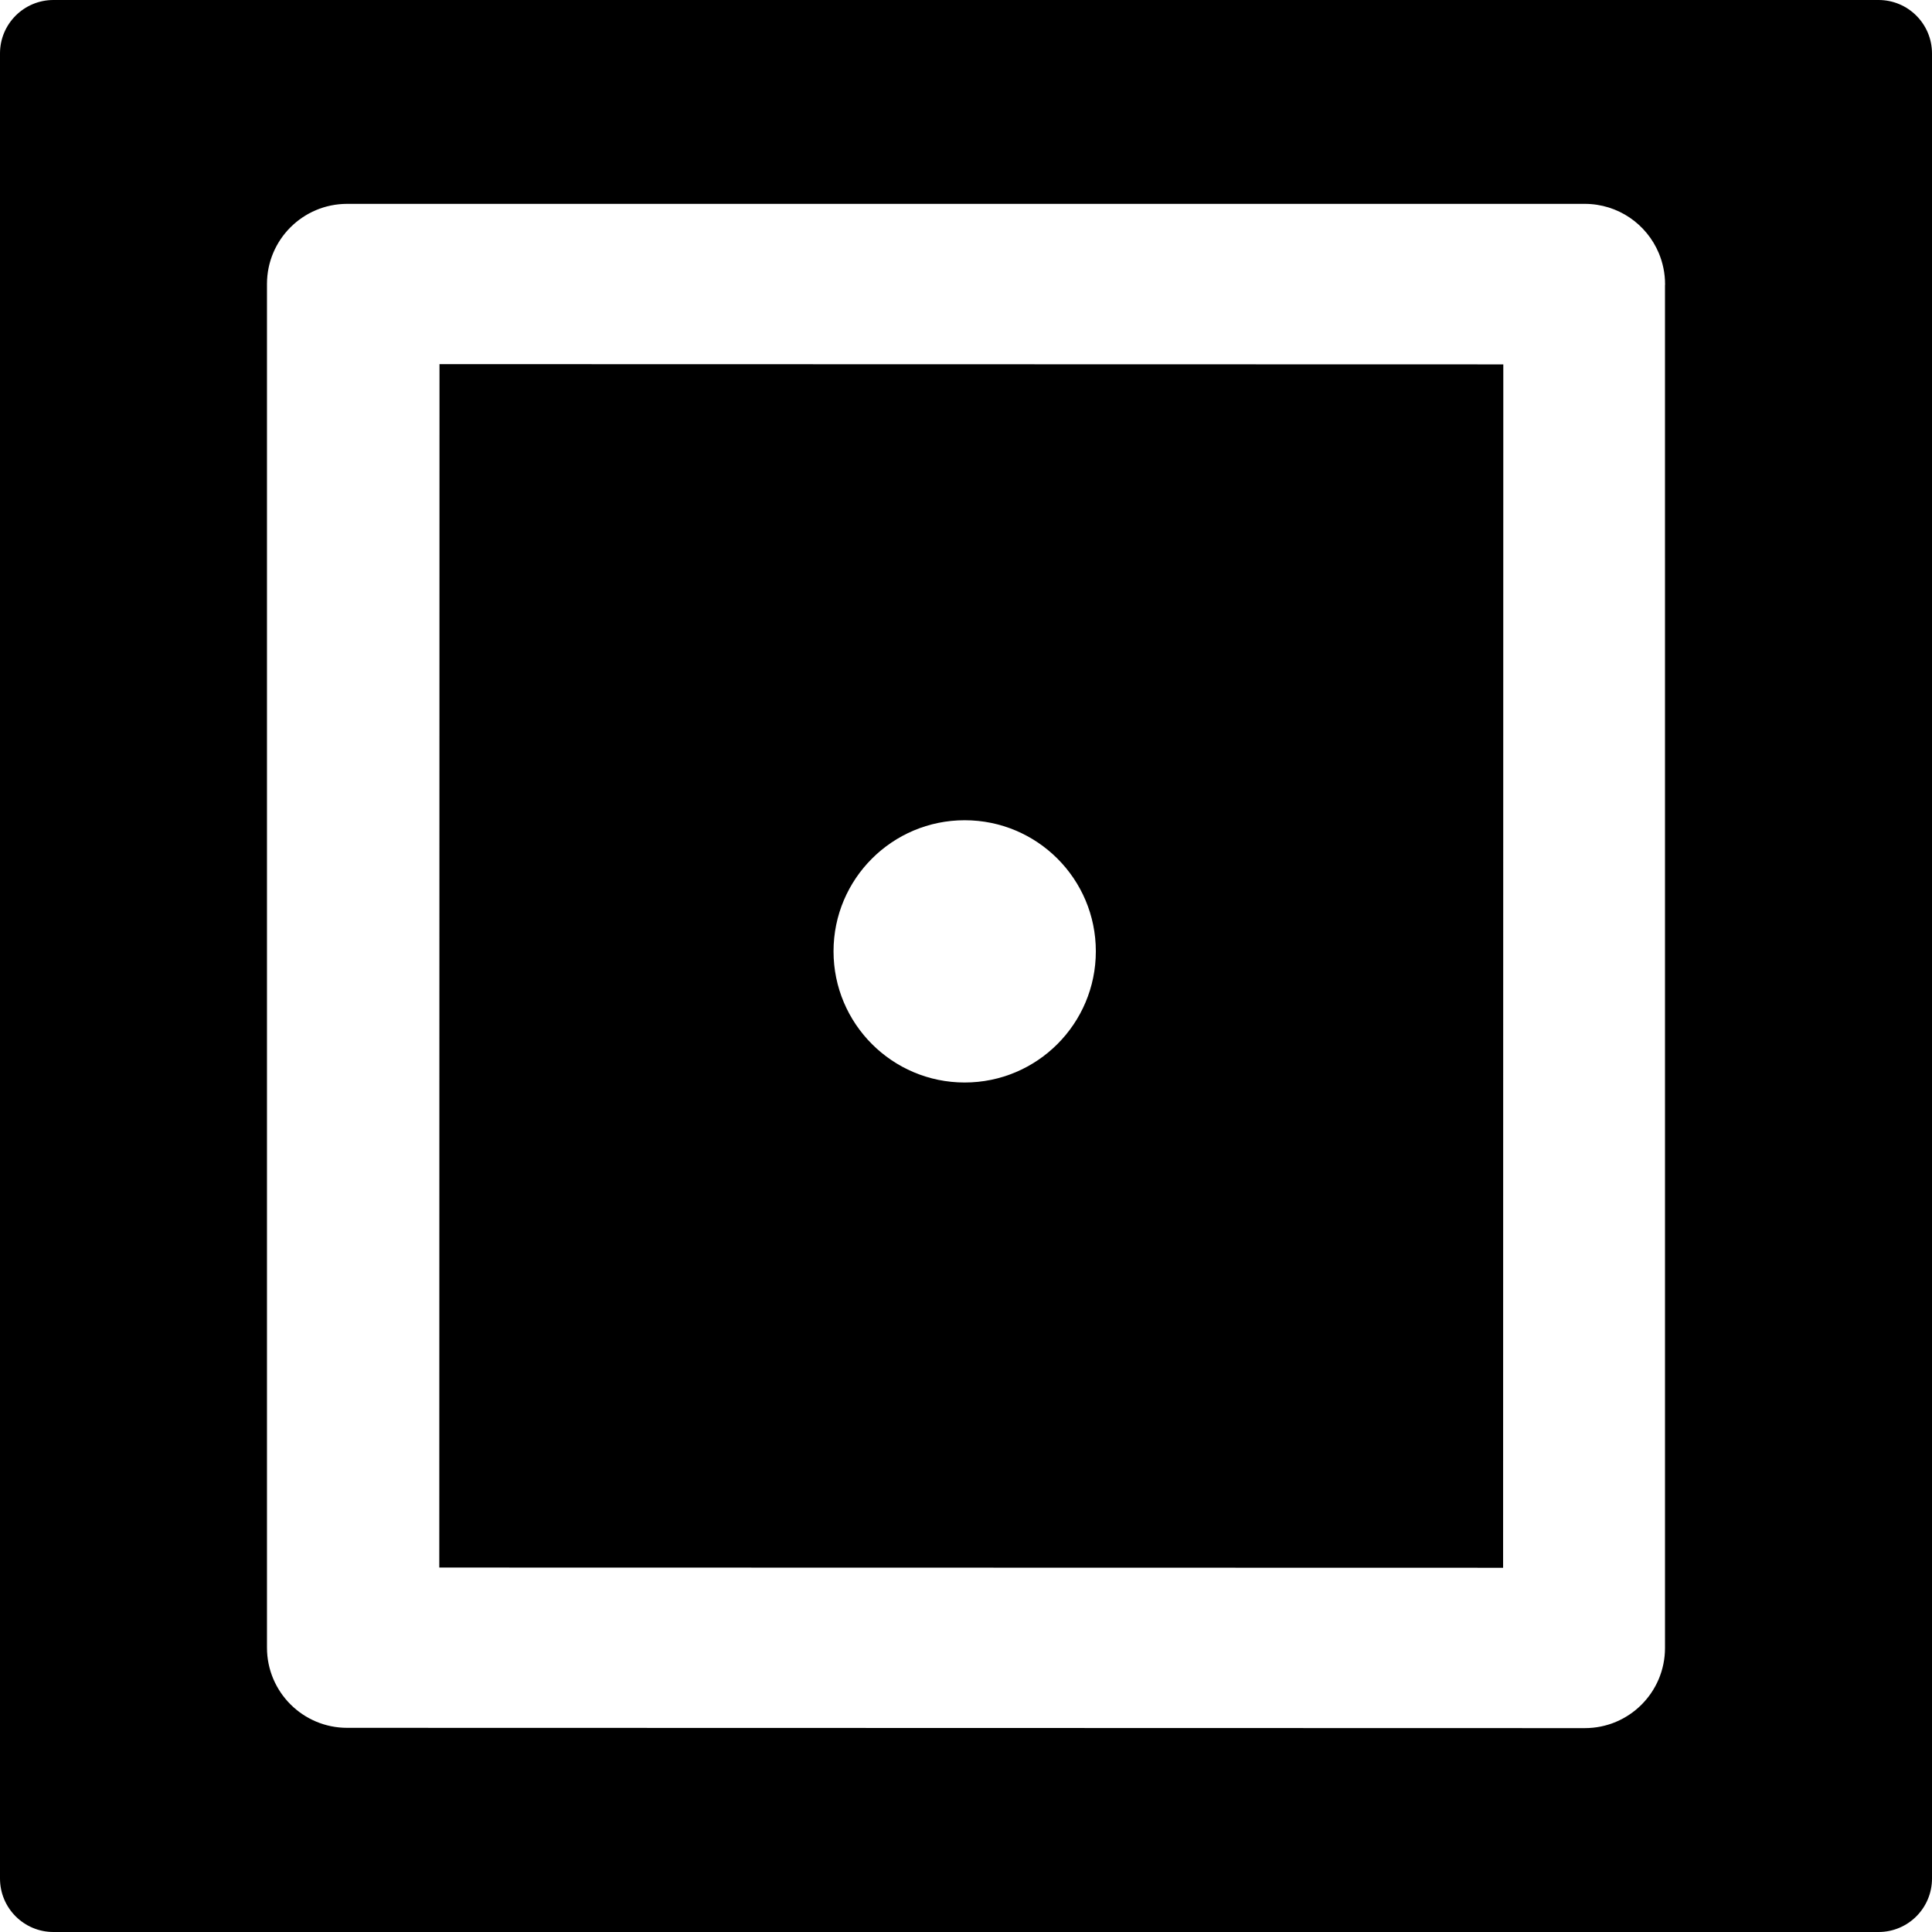
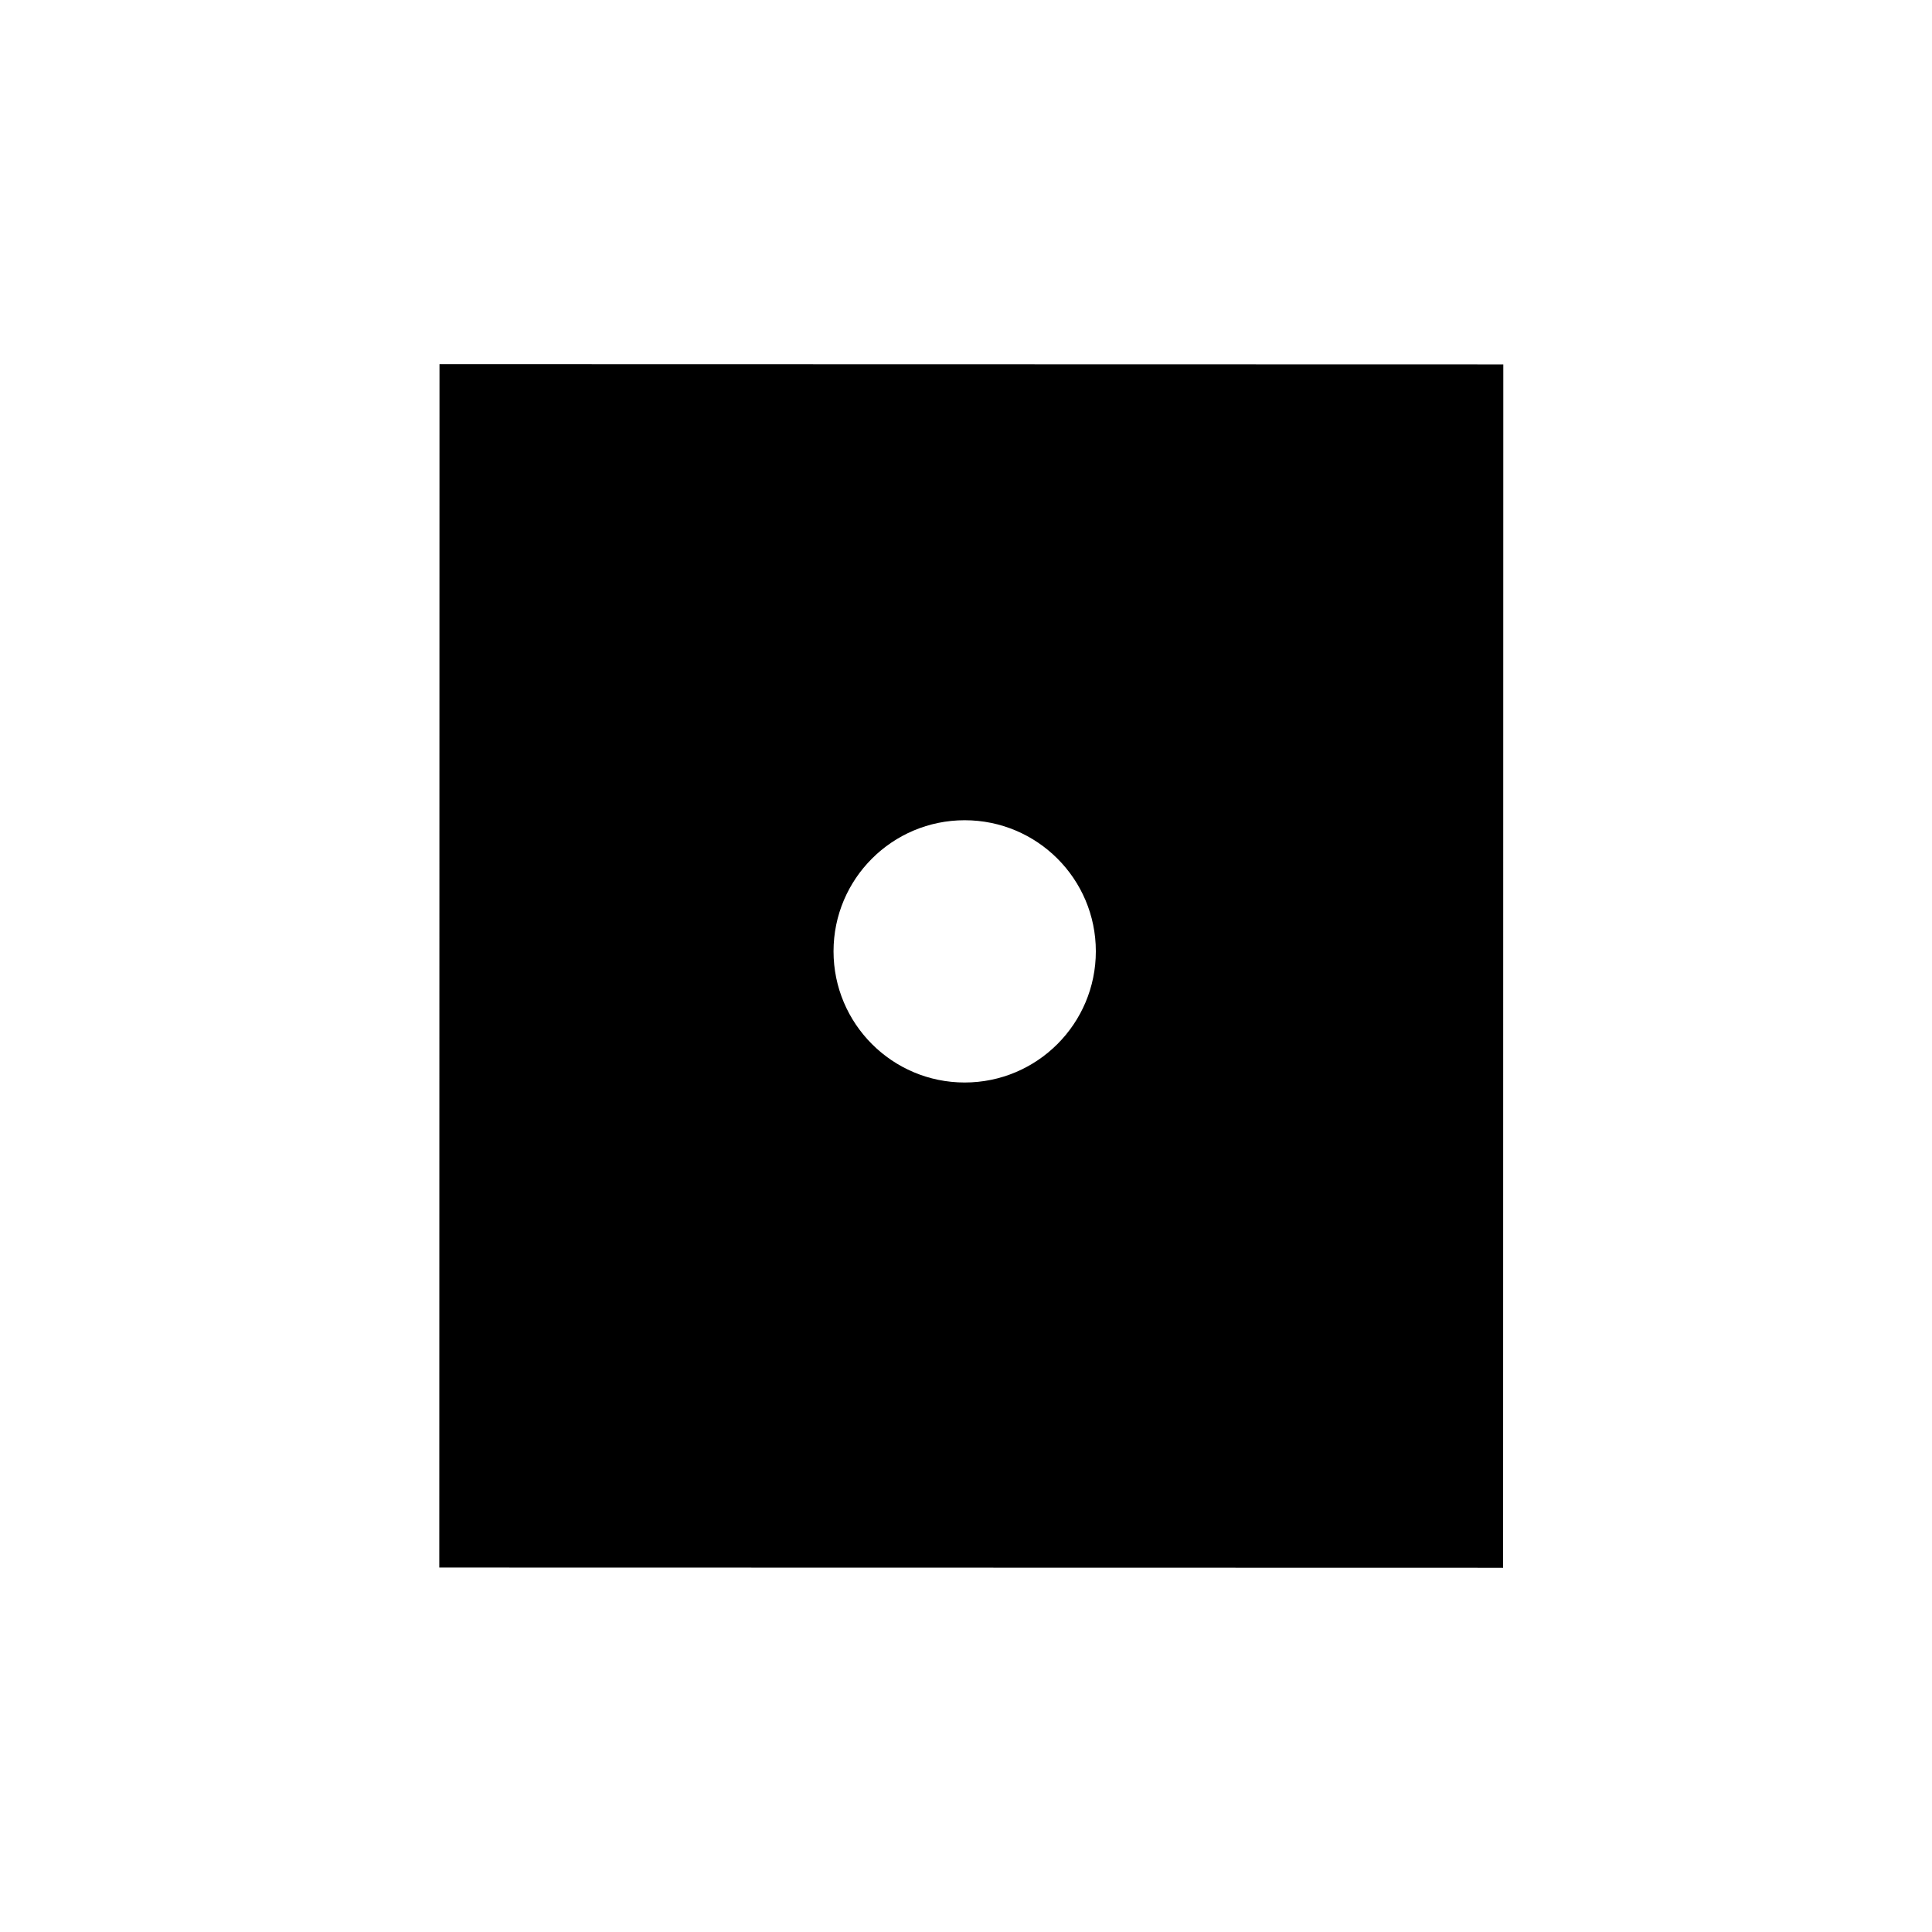
<svg xmlns="http://www.w3.org/2000/svg" fill="#000000" version="1.1" id="Capa_1" width="800px" height="800px" viewBox="0 0 93.88 93.88" xml:space="preserve">
  <g>
    <g>
      <path d="M21.346,76.171l51.693,0.011l0.01-58.476l-51.693-0.012L21.346,76.171z M46.876,39.857c3.521,0,6.373,2.85,6.373,6.369    c0,3.521-2.854,6.375-6.373,6.375c-3.518,0-6.373-2.854-6.373-6.375C40.503,42.707,43.358,39.857,46.876,39.857z" />
-       <path d="M91.284,0H2.598C1.162,0,0,1.162,0,2.596v88.685c0,1.437,1.162,2.599,2.598,2.599h88.685c1.435,0,2.597-1.162,2.597-2.599    V2.595C93.879,1.162,92.717,0,91.284,0z M80.906,80.078c0,2.15-1.741,3.895-3.895,3.895H76.04l-59.172-0.014    c-2.15,0-3.895-1.744-3.895-3.896c0-0.074,0-0.363,0-0.438v-0.002c0,0,0-65.781,0-65.824c0-2.15,1.744-3.893,3.895-3.893h0.012    c0,0,60.088,0,60.131,0c1.615,0.002,3,0.984,3.591,2.387c0.196,0.467,0.307,0.982,0.307,1.521c0,0.018-0.004,0.033-0.004,0.051    C80.902,13.865,80.906,79.971,80.906,80.078z" />
    </g>
  </g>
</svg>